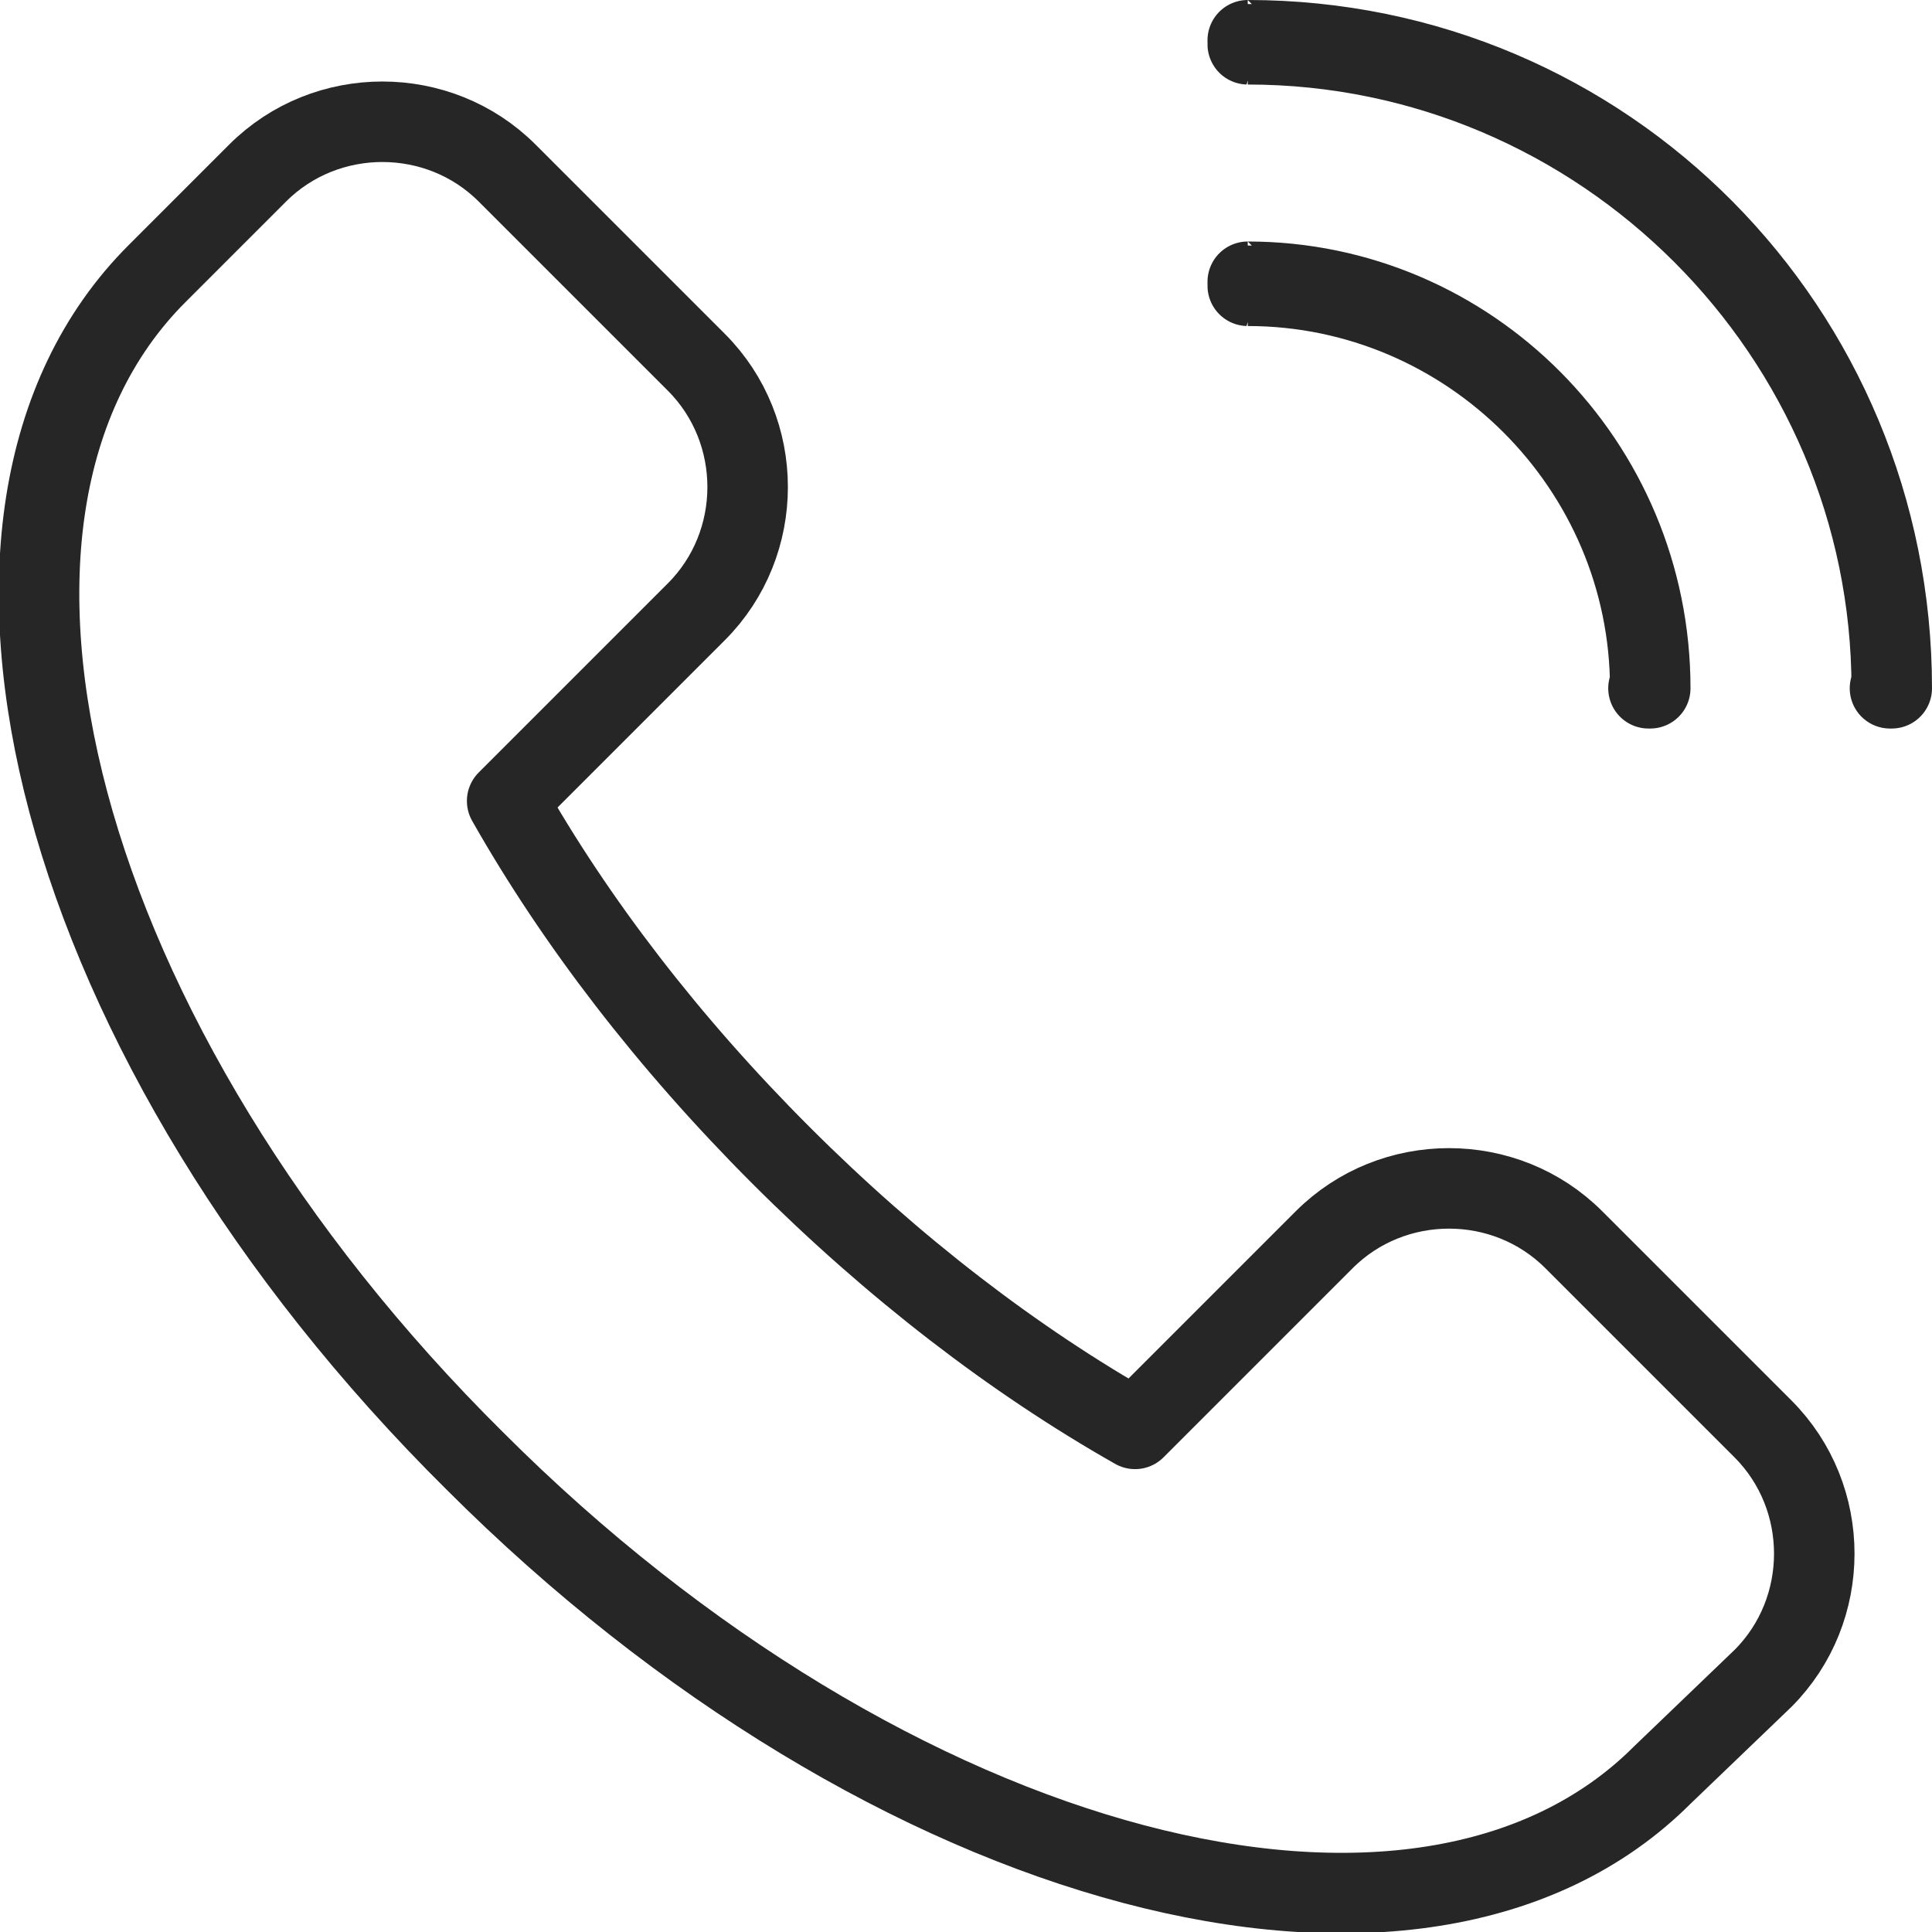
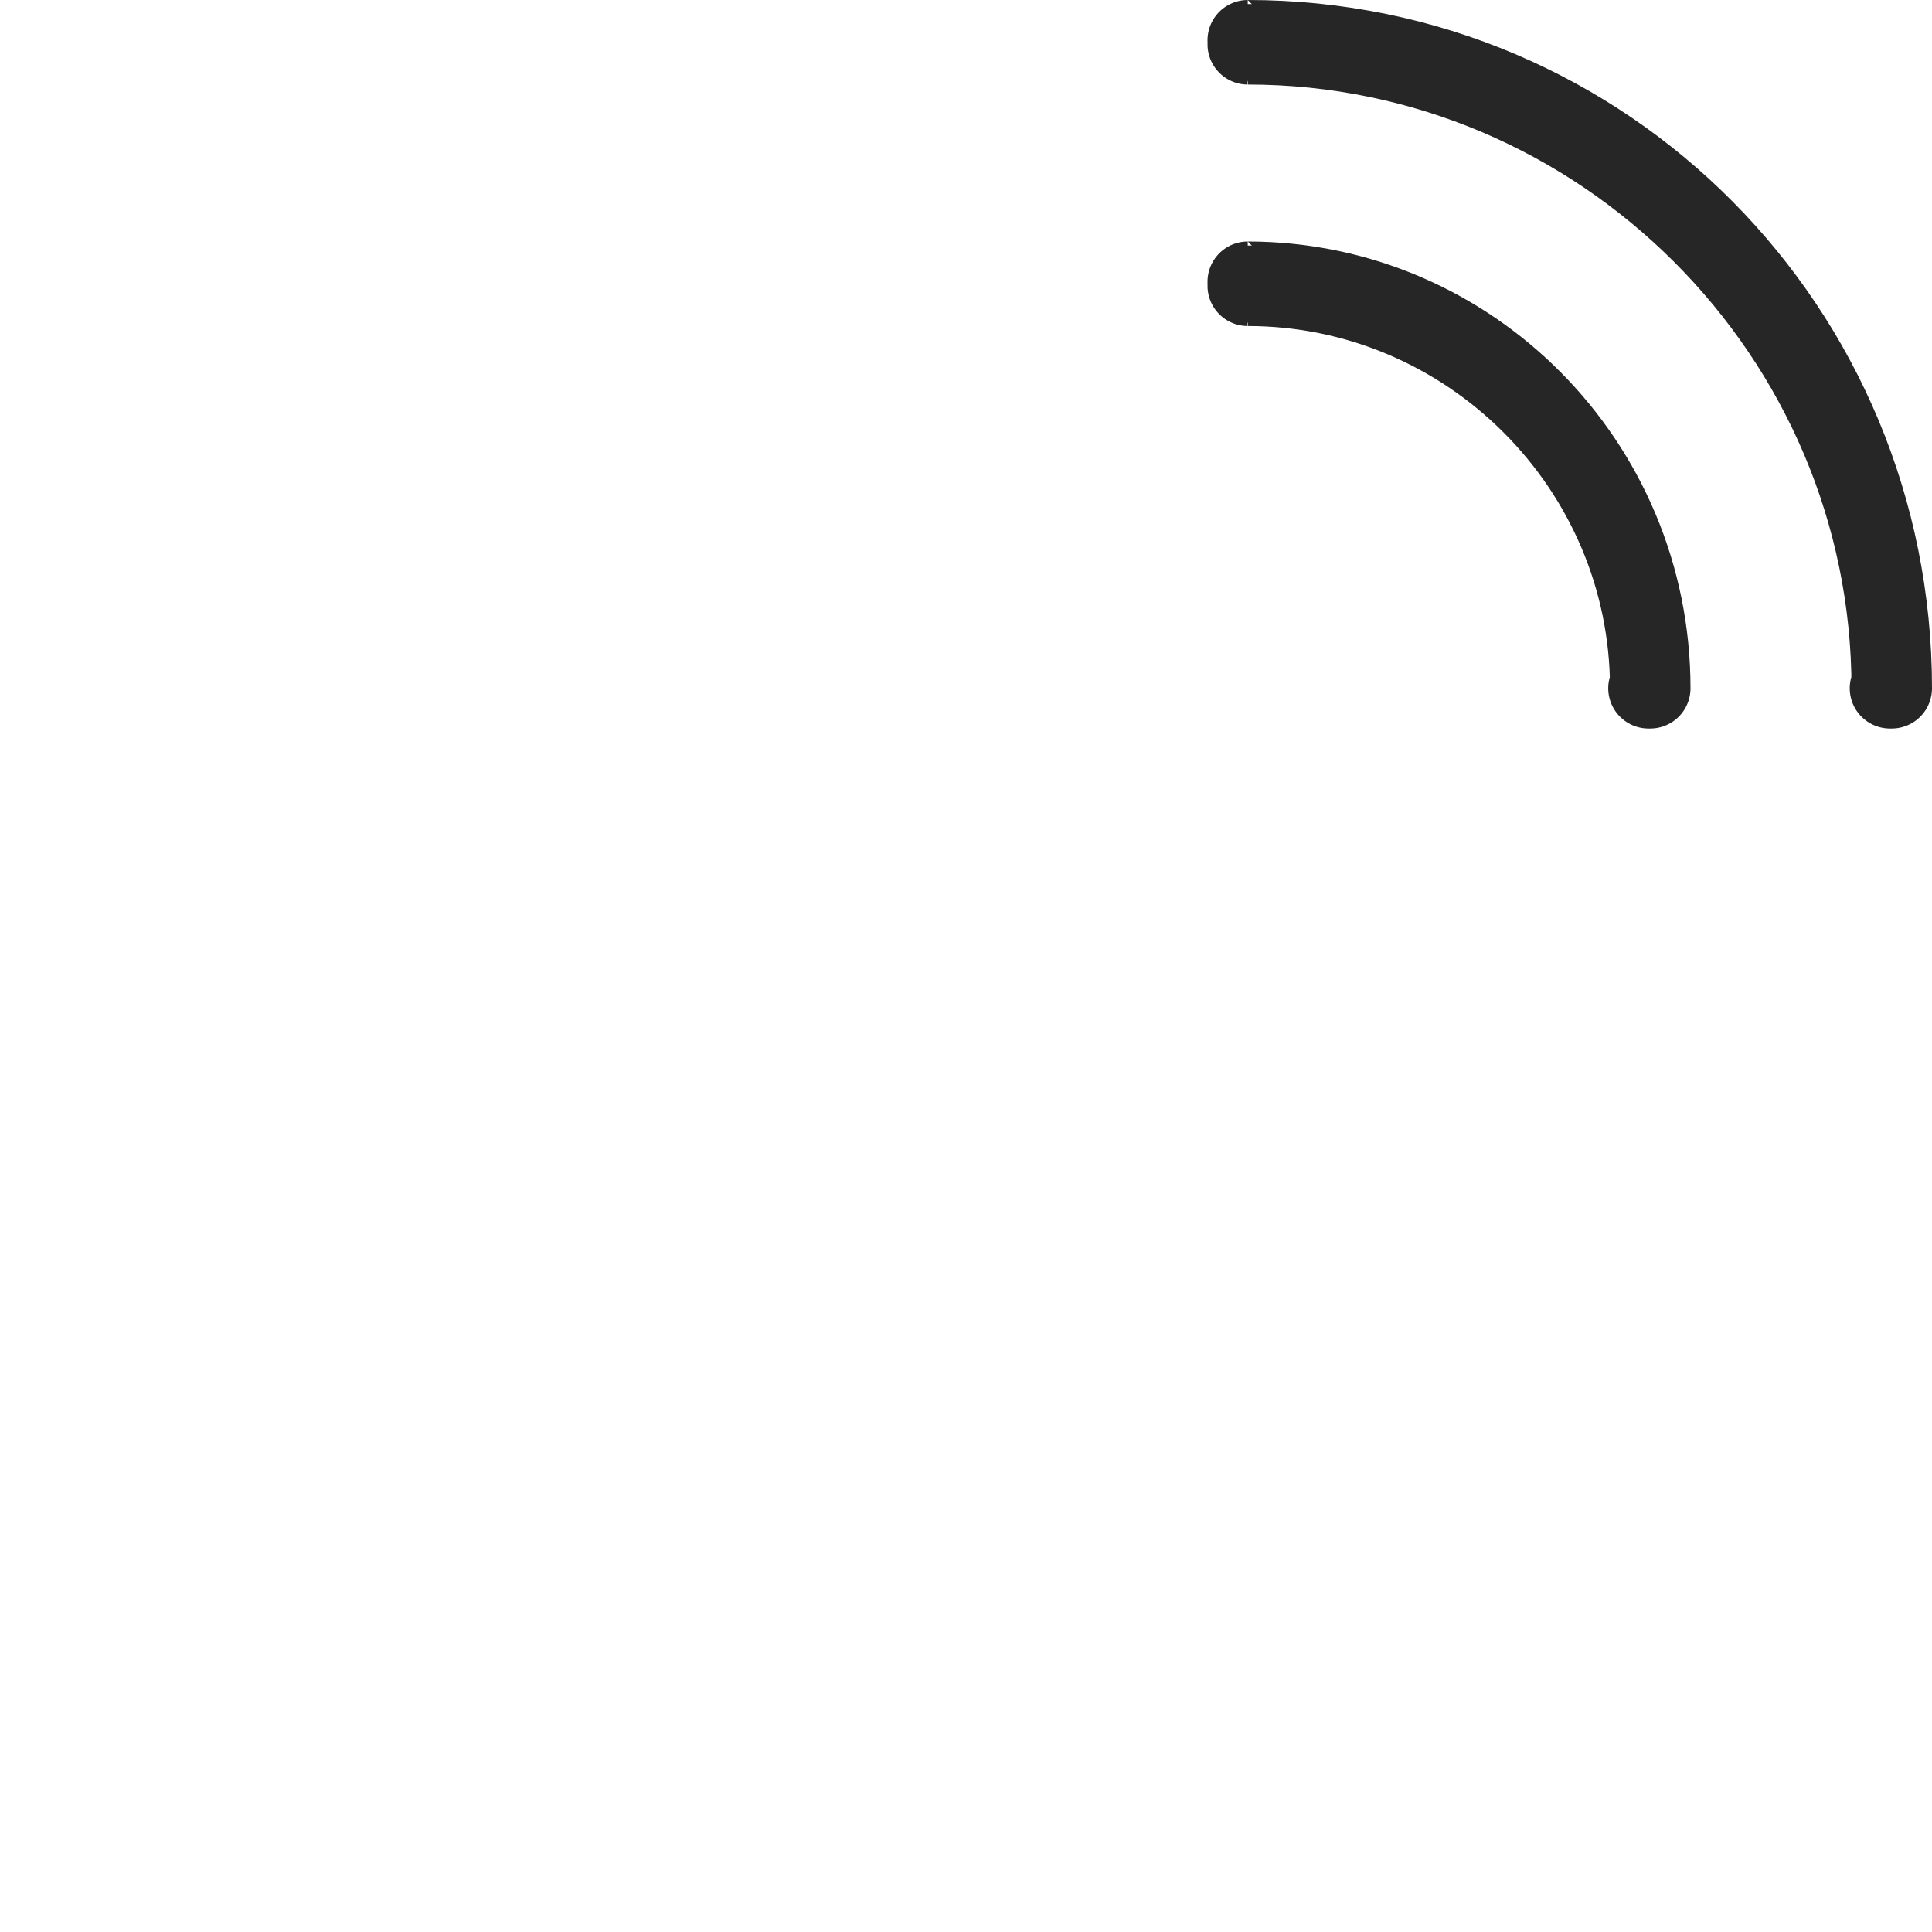
<svg xmlns="http://www.w3.org/2000/svg" version="1.1" id="Layer_1" x="0px" y="0px" viewBox="0 0 48 48" style="enable-background:new 0 0 48 48;" xml:space="preserve">
  <style type="text/css">
	.st0{fill:none;stroke:#262626;stroke-width:2;stroke-linecap:round;stroke-linejoin:round;stroke-miterlimit:10;}
</style>
  <g>
-     <path class="st0" d="M41.3,44.1c-6,6-19.2,2.5-29.5-7.8C1.4,26-2.1,12.8,3.9,6.8l2.5-2.5c1.7-1.7,4.5-1.7,6.2,0L17.3,9   c1.7,1.7,1.7,4.5,0,6.2l-4.7,4.7c1.7,3,4,6,6.8,8.8c2.8,2.8,5.8,5.1,8.8,6.8l4.7-4.7c1.7-1.7,4.5-1.7,6.2,0l4.7,4.7   c1.7,1.7,1.7,4.5,0,6.2L41.3,44.1z" />
    <path class="st0" d="M47,17.1C47,17.1,46.9,17.1,47,17.1c0-8.8-7.2-16-16-16c0,0,0,0,0,0S31,1,31,1C39.9,1,47,8.2,47,17.1   C47,17.1,47,17.1,47,17.1z" />
-     <path class="st0" d="M41,17.1C41,17.1,40.9,17.1,41,17.1c0-5.5-4.5-10-10-10c0,0,0,0,0,0S31,7,31,7C36.5,7,41,11.5,41,17.1   C41,17.1,41,17.1,41,17.1z" />
+     <path class="st0" d="M41,17.1C41,17.1,40.9,17.1,41,17.1c0-5.5-4.5-10-10-10c0,0,0,0,0,0S31,7,31,7C36.5,7,41,11.5,41,17.1   z" />
  </g>
</svg>